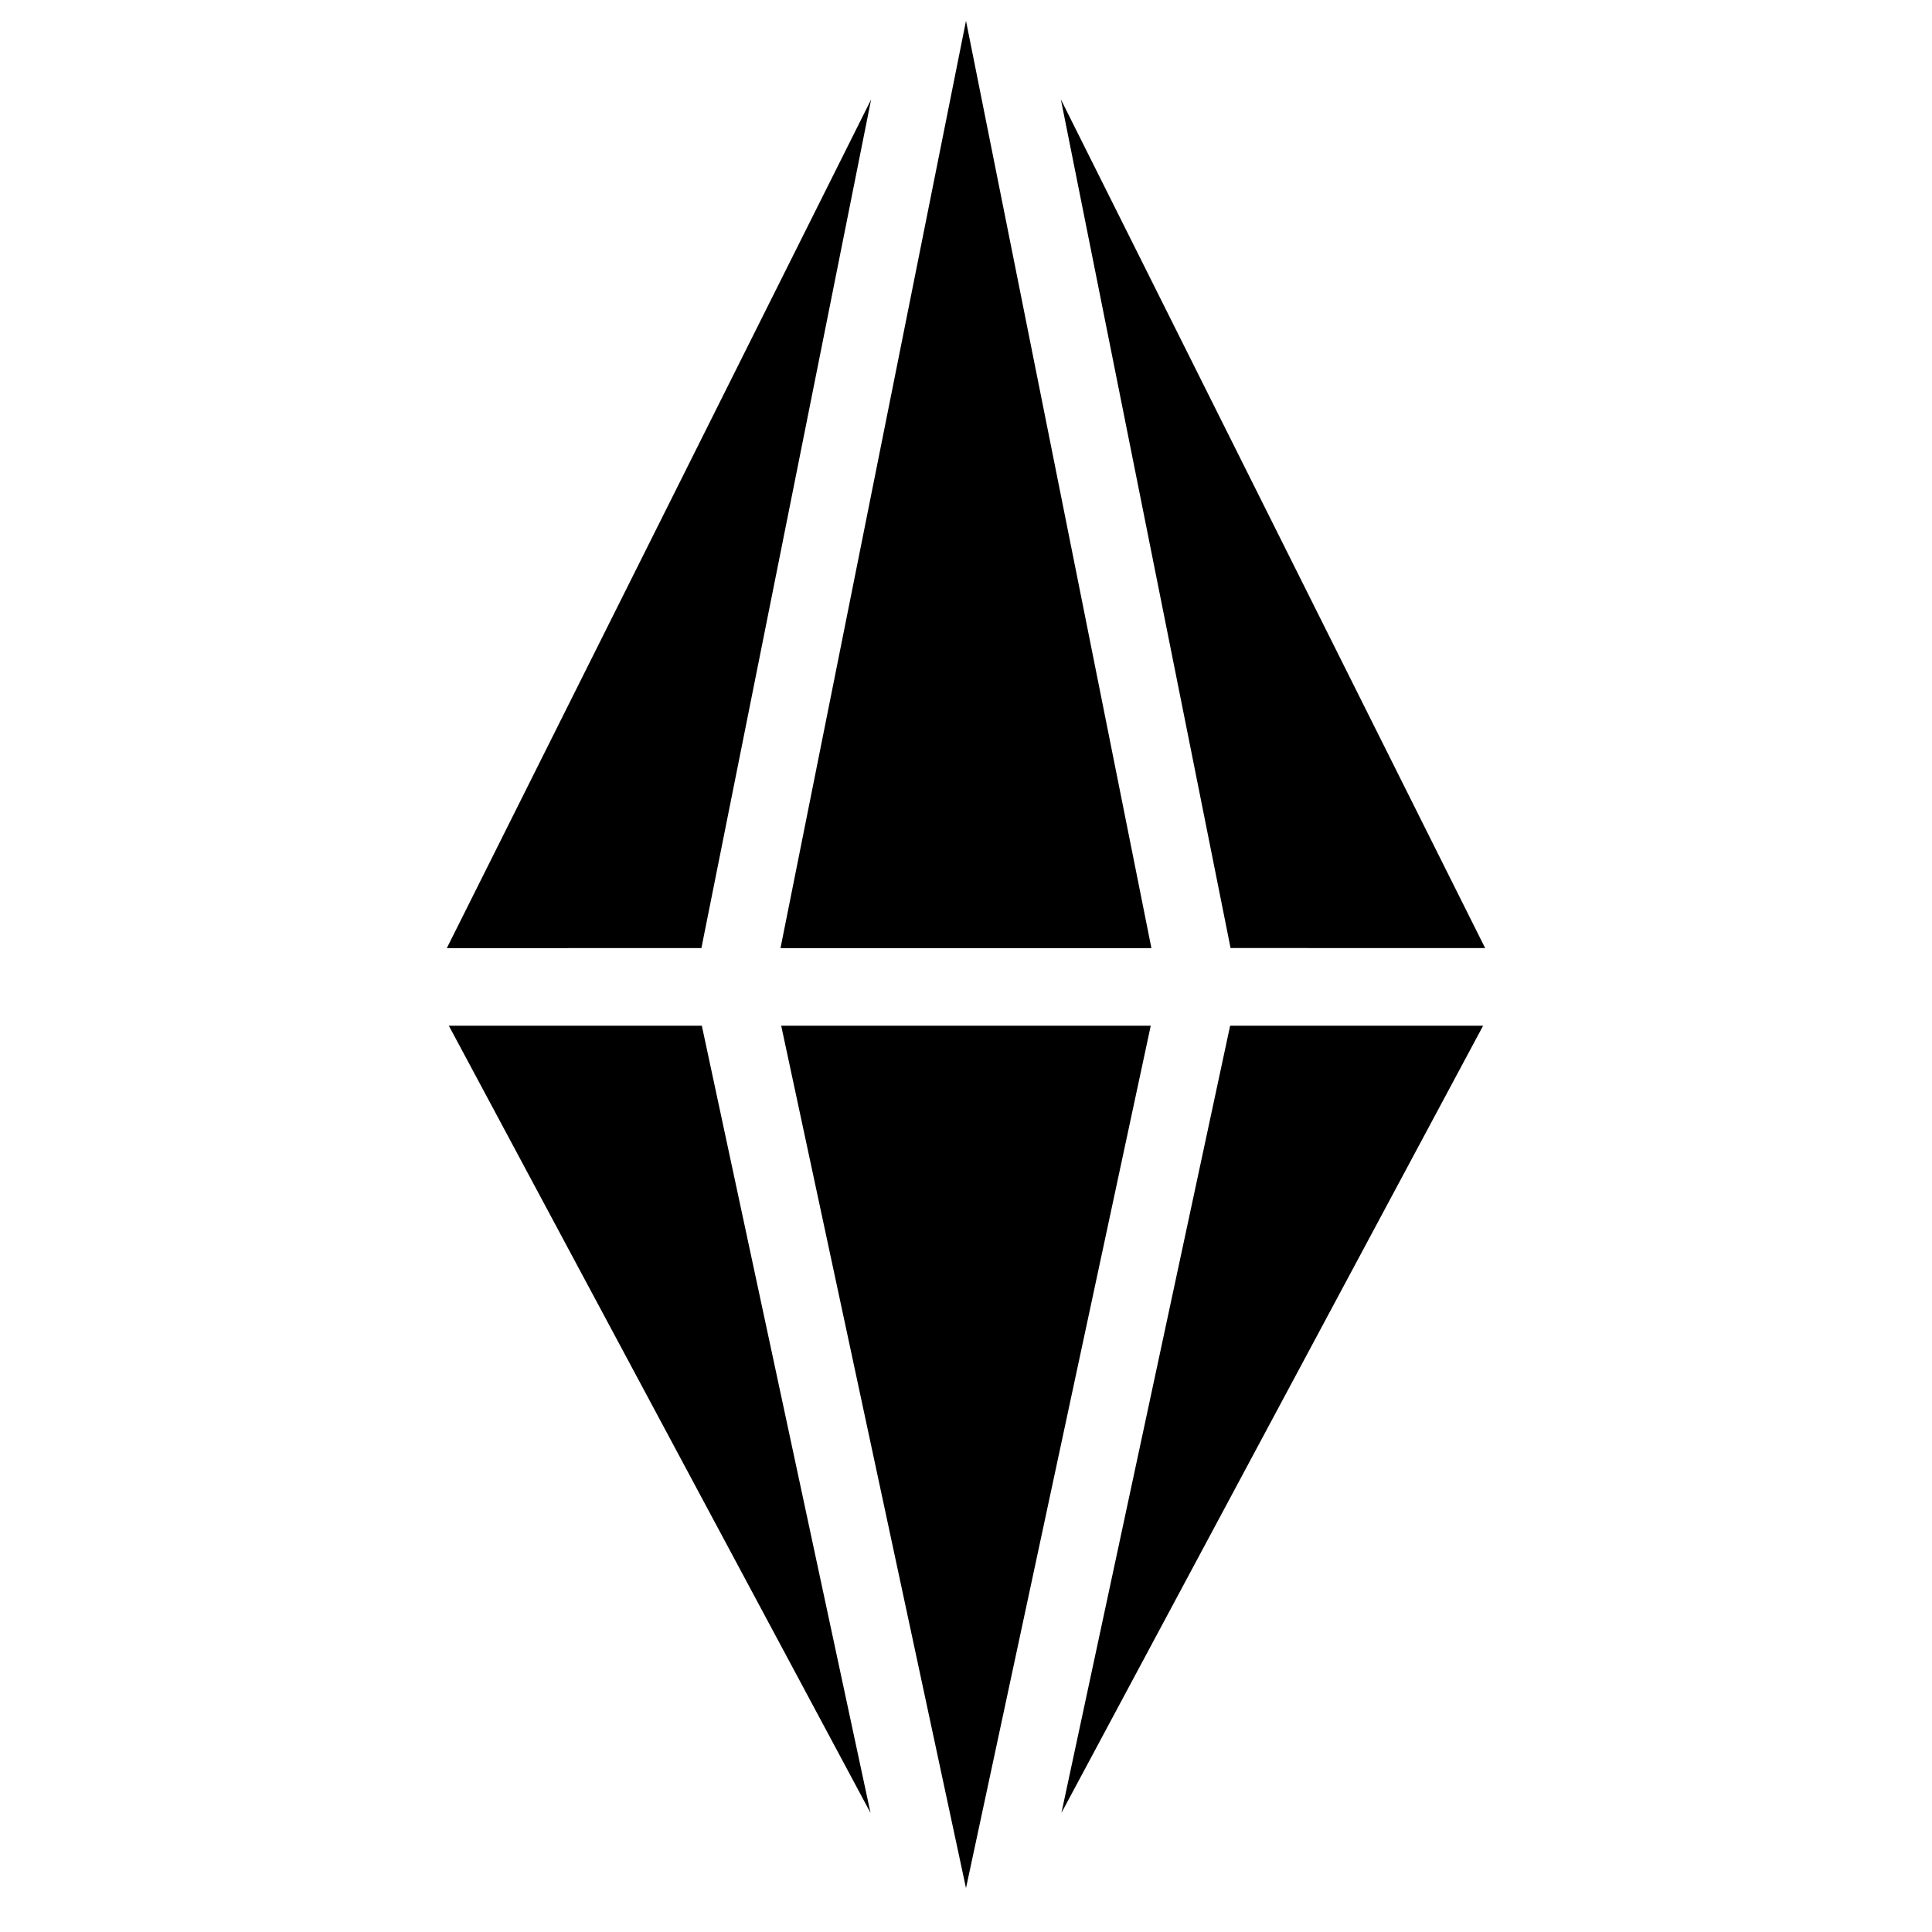
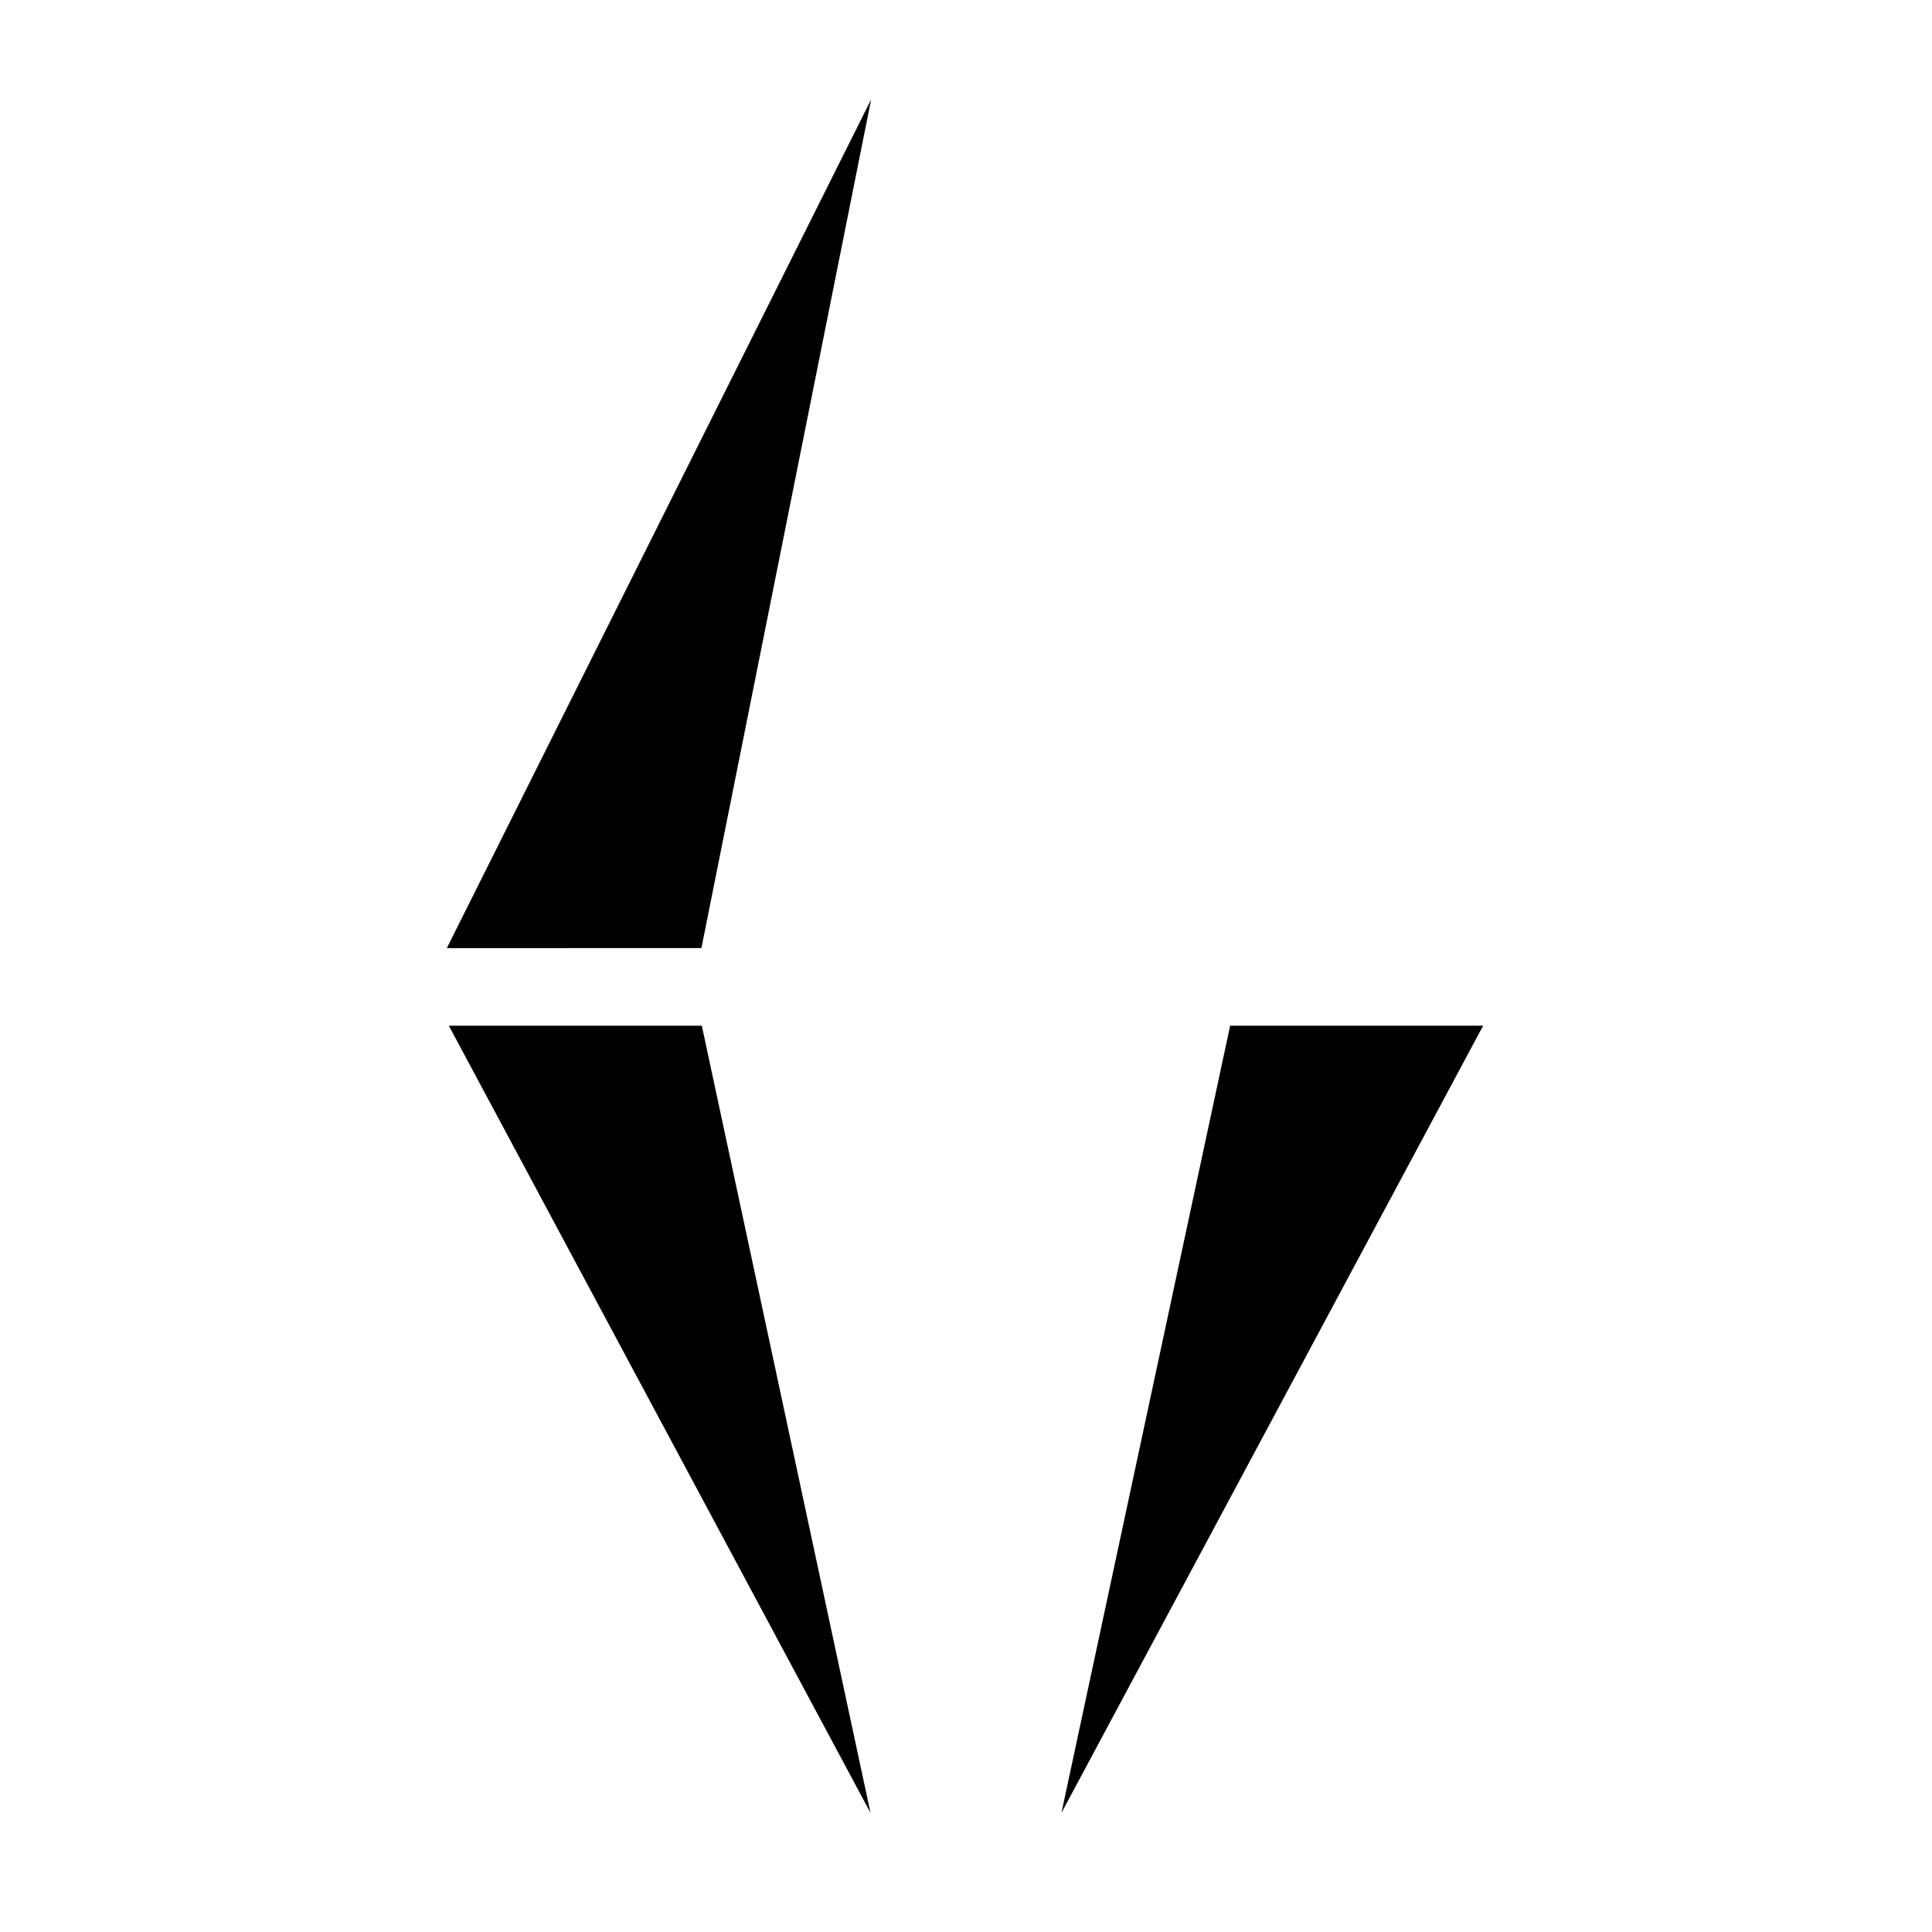
<svg xmlns="http://www.w3.org/2000/svg" fill="#000000" width="800px" height="800px" version="1.1" viewBox="144 144 512 512">
  <g fill-rule="evenodd">
    <path d="m329.88 395.25 22.496-112.45 22.484-112.45-112.45 224.91z" />
    <path d="m470 415.82-44.707 208.61 111.75-208.61z" />
    <path d="m329.99 415.82h-67.047l111.75 208.61z" />
-     <path d="m400 149.51-49.16 245.75h98.297z" />
-     <path d="m448.96 415.82h-97.934l48.973 228.54z" />
-     <path d="m537.58 395.25-112.44-224.91 22.484 112.45 22.488 112.45z" />
  </g>
</svg>